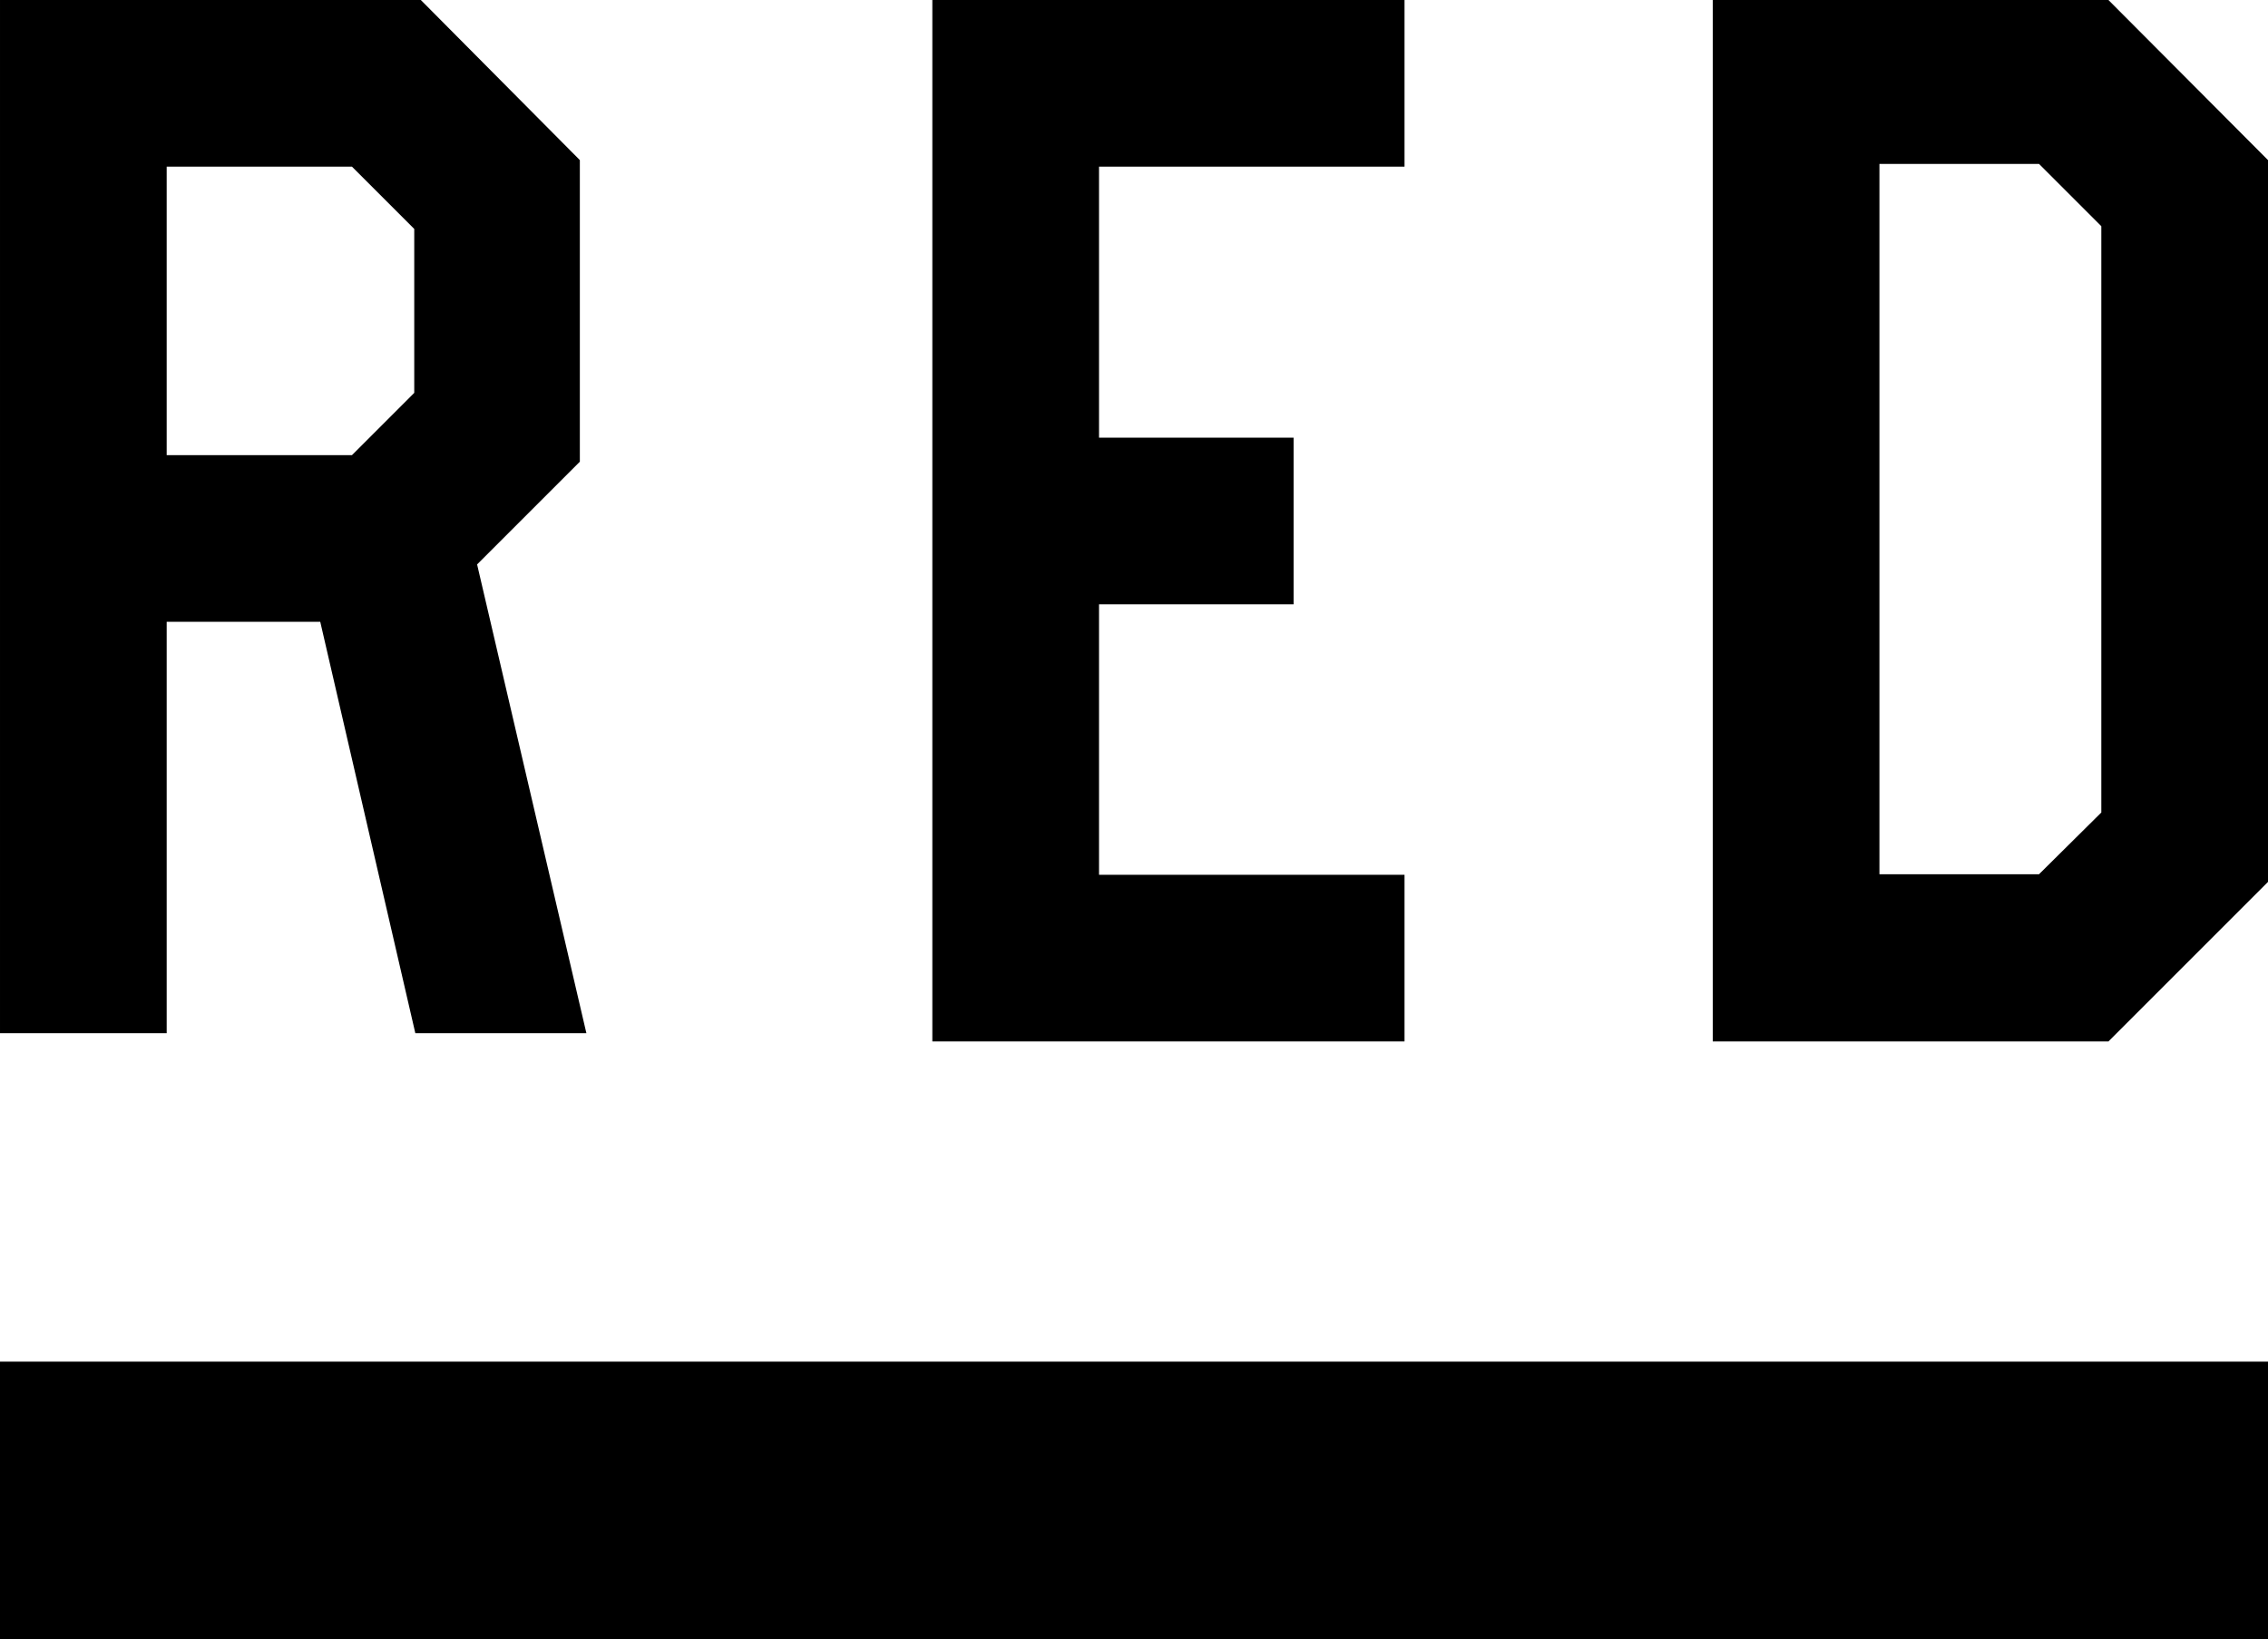
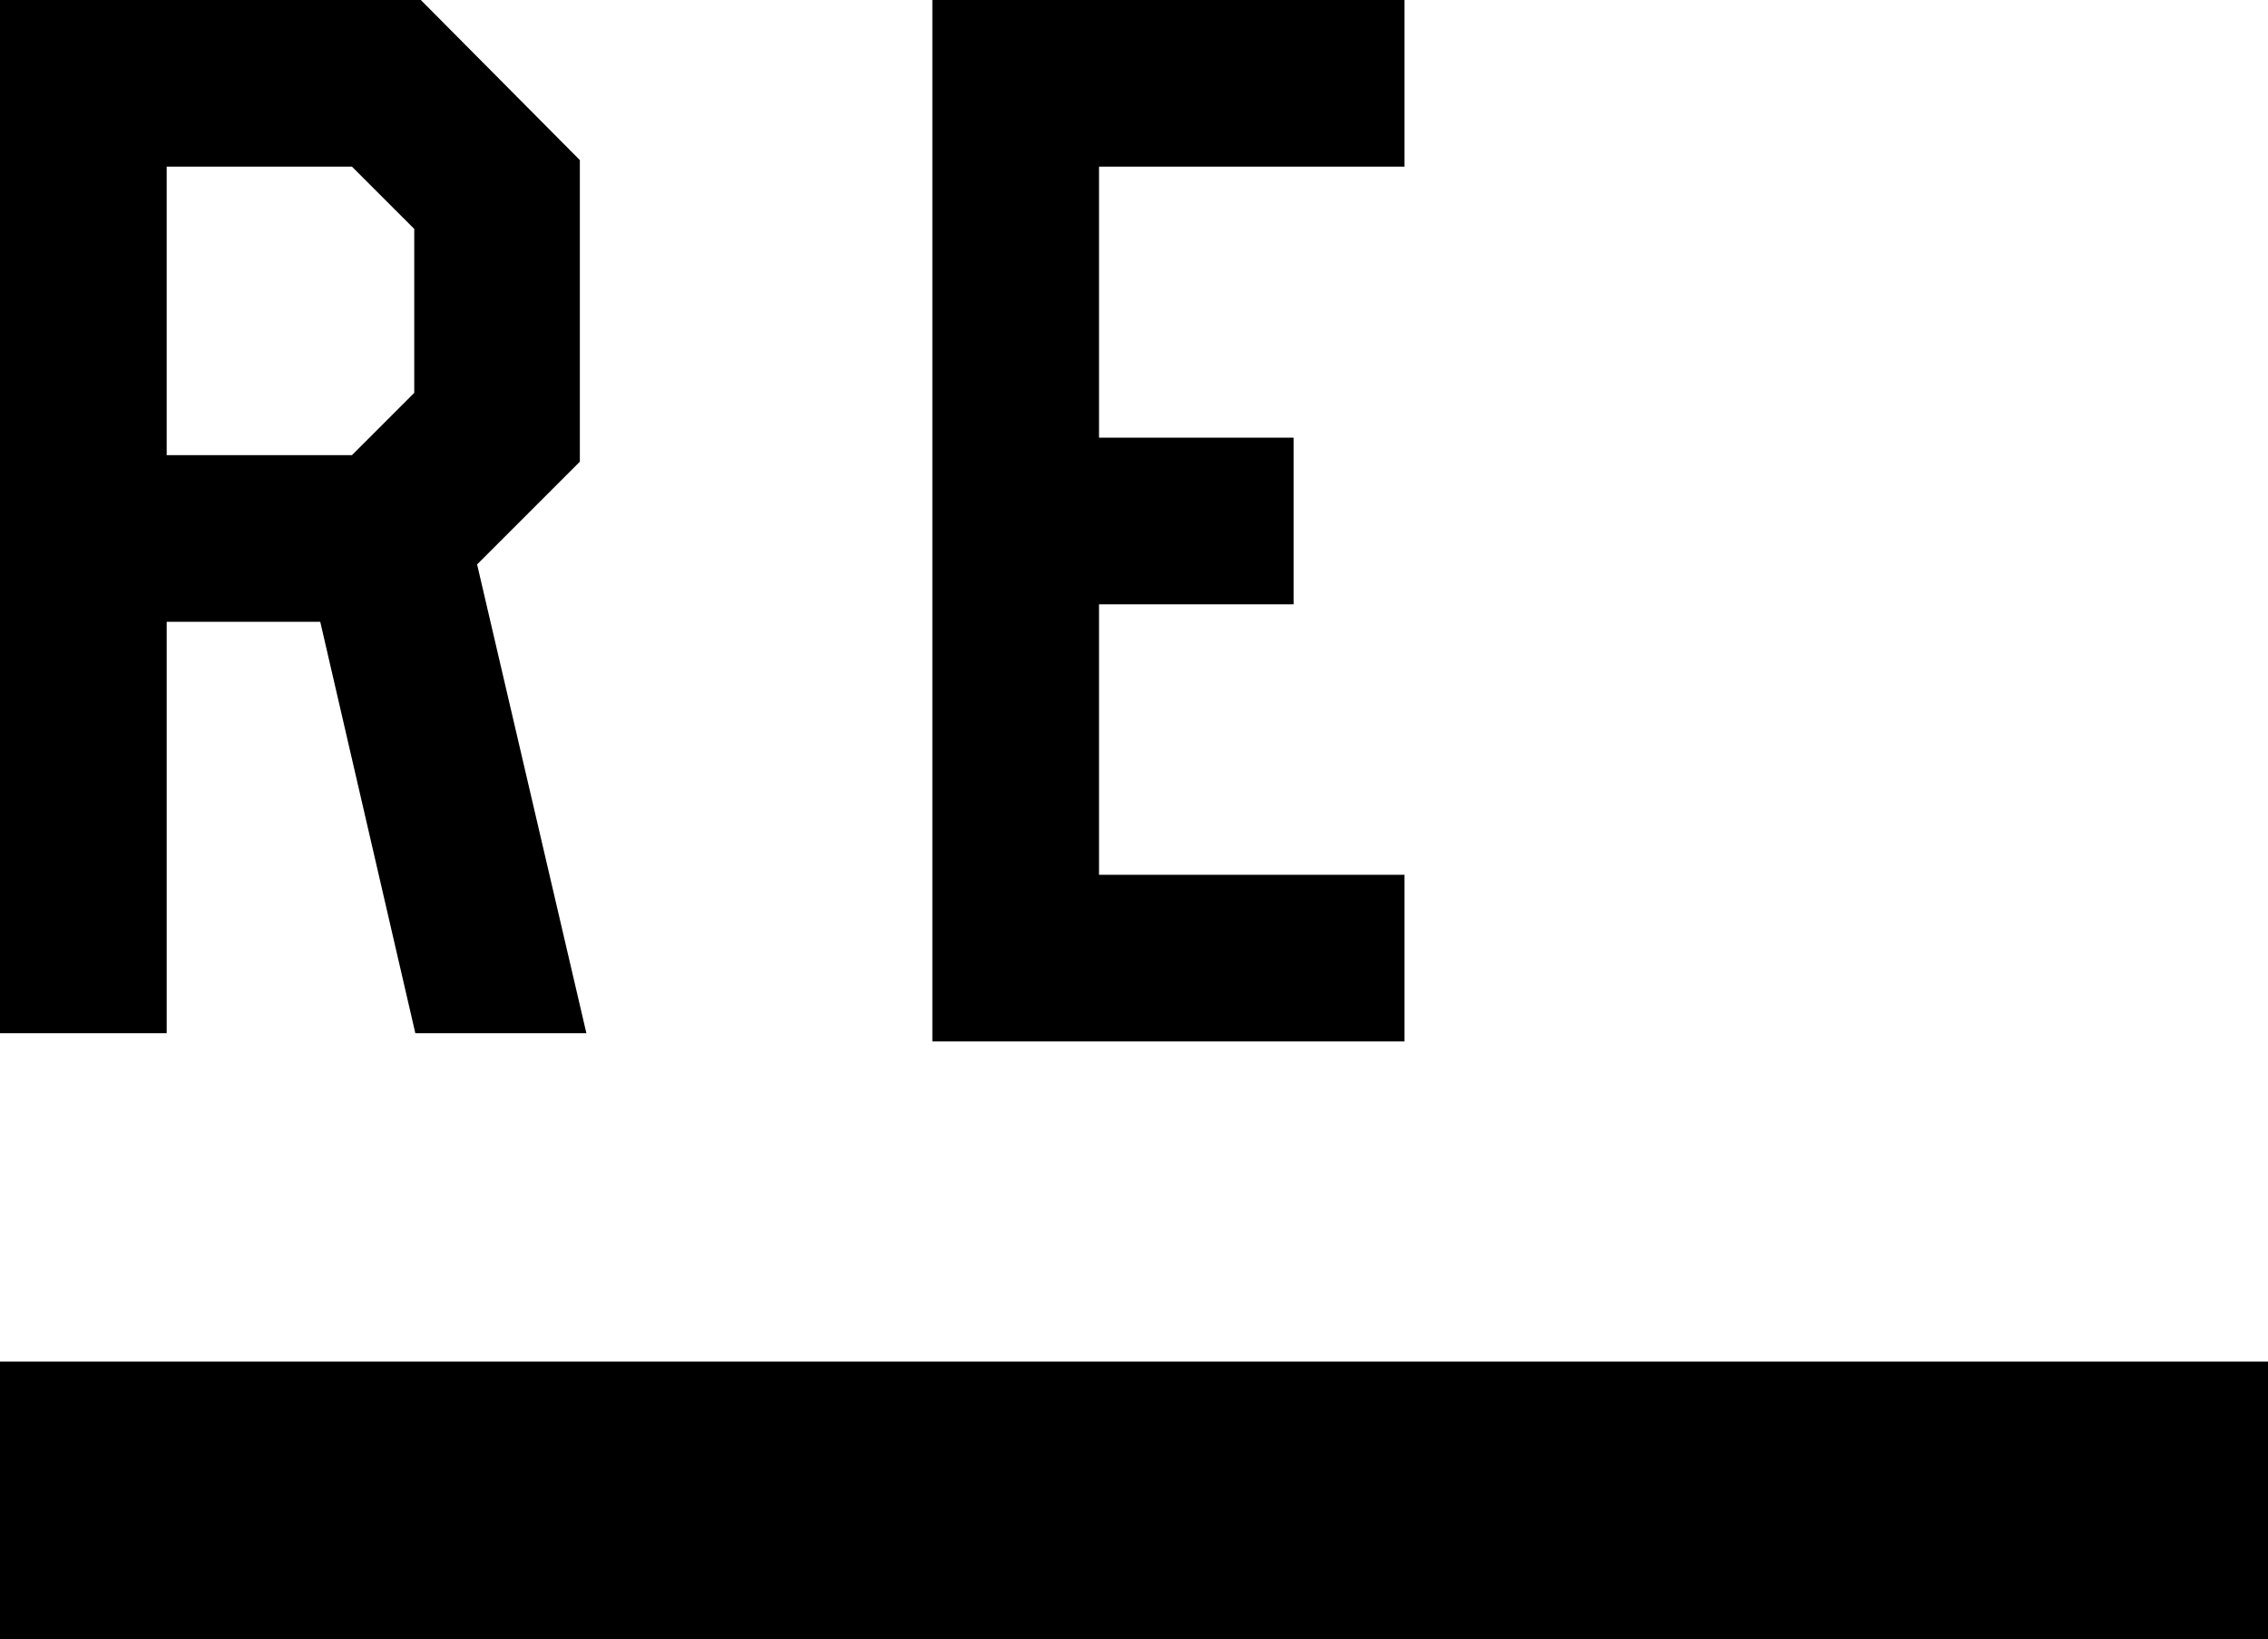
<svg xmlns="http://www.w3.org/2000/svg" height="30" viewBox="0 0 41.5 30" width="41.5">
  <style type="text/css">@supports(mix-blend-mode: difference){path{fill:#fff;}}</style>
  <path d="m25.7 16.01h-5.59v-4.95h3.56v-3.05h-3.56v-4.96h5.59v-3.05h-8.64v19.06h8.64z" />
-   <path d="m38.58 0h-7.24v19.06h7.24l2.92-2.92v-13.21zm-.13 14.87-1.14 1.13h-2.92v-13h2.92l1.14 1.14z" />
  <path d="m3.05 11.38h2.81l1.74 7.53h3.13l-2-8.58 1.88-1.88v-5.52l-2.91-2.93h-7.7v18.91h3.05zm4.53-7.19v3l-1.14 1.14h-3.39v-5.28h3.39z" />
  <path d="m0 24.92h41.5v5.08h-41.5z" />
</svg>